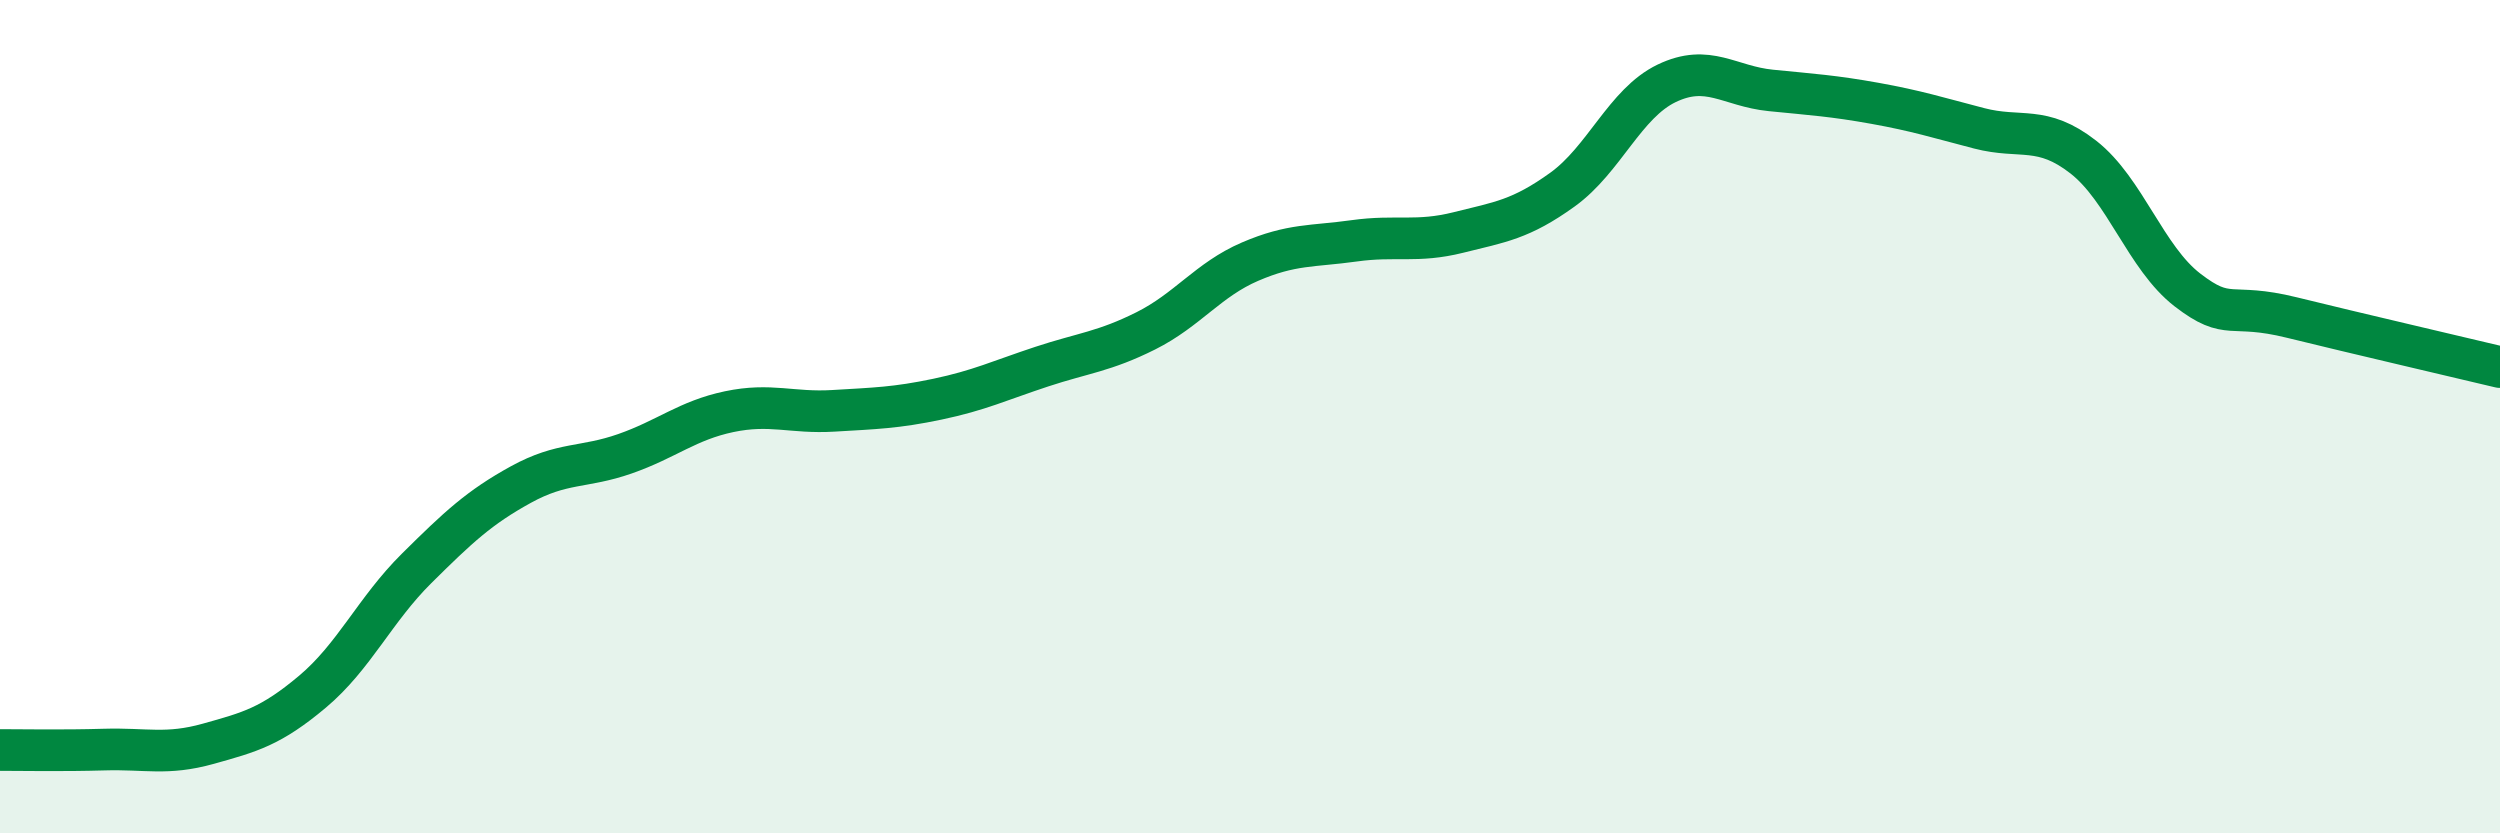
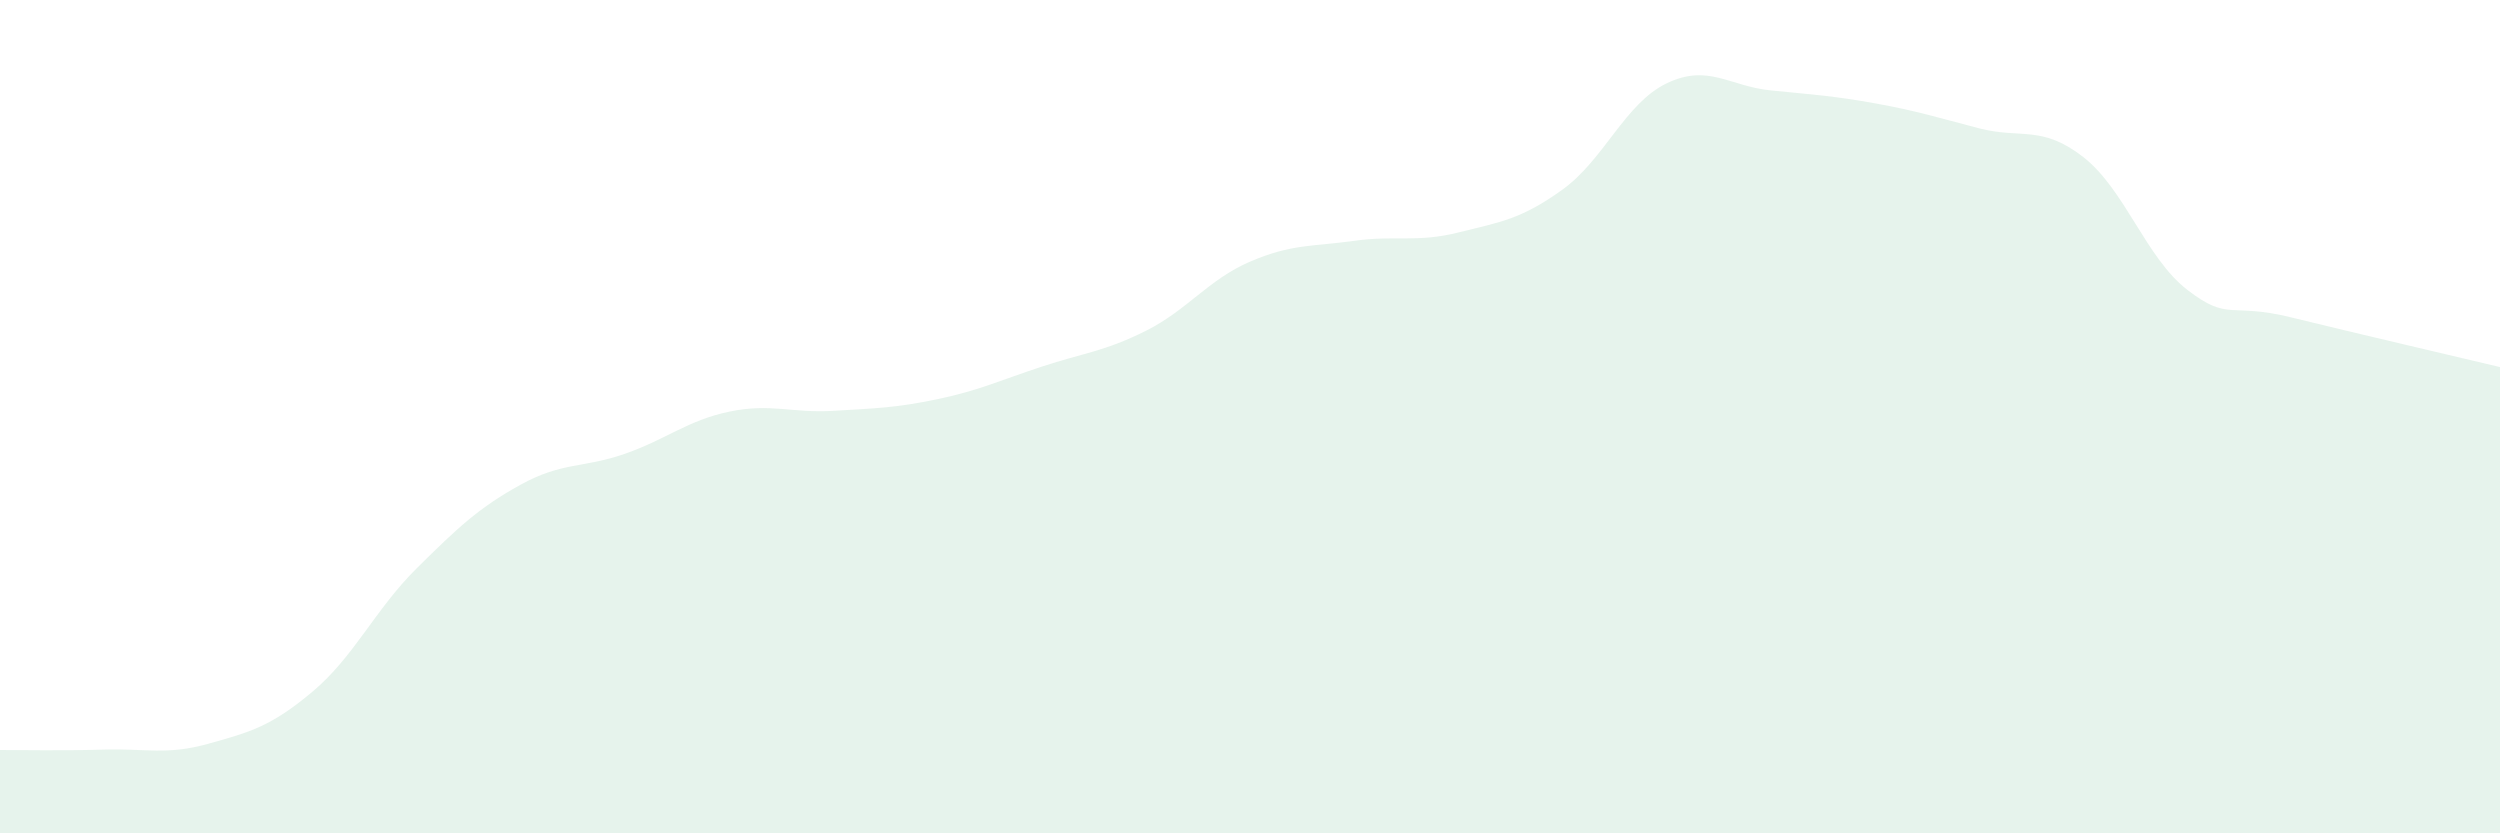
<svg xmlns="http://www.w3.org/2000/svg" width="60" height="20" viewBox="0 0 60 20">
  <path d="M 0,18 C 0.5,18 1.5,18.02 2.5,17.99 C 3.5,17.96 4,18.13 5,17.85 C 6,17.57 6.5,17.44 7.5,16.6 C 8.5,15.76 9,14.63 10,13.64 C 11,12.65 11.5,12.18 12.5,11.63 C 13.5,11.08 14,11.24 15,10.89 C 16,10.54 16.5,10.09 17.5,9.88 C 18.5,9.67 19,9.92 20,9.86 C 21,9.8 21.5,9.79 22.5,9.58 C 23.5,9.37 24,9.13 25,8.8 C 26,8.47 26.5,8.44 27.5,7.94 C 28.5,7.44 29,6.71 30,6.28 C 31,5.85 31.5,5.92 32.5,5.78 C 33.5,5.64 34,5.83 35,5.58 C 36,5.33 36.5,5.27 37.5,4.55 C 38.5,3.83 39,2.48 40,2 C 41,1.52 41.5,2.07 42.5,2.17 C 43.5,2.27 44,2.3 45,2.48 C 46,2.66 46.5,2.82 47.5,3.08 C 48.5,3.34 49,2.99 50,3.77 C 51,4.55 51.5,6.19 52.5,6.96 C 53.5,7.73 53.5,7.25 55,7.62 C 56.5,7.99 59,8.57 60,8.81L60 20L0 20Z" fill="#008740" opacity="0.1" stroke-linecap="round" stroke-linejoin="round" />
-   <path d="M 0,18 C 0.5,18 1.5,18.02 2.5,17.99 C 3.5,17.96 4,18.13 5,17.85 C 6,17.57 6.5,17.44 7.5,16.6 C 8.5,15.76 9,14.63 10,13.64 C 11,12.65 11.5,12.18 12.5,11.63 C 13.5,11.08 14,11.24 15,10.89 C 16,10.54 16.5,10.09 17.5,9.88 C 18.5,9.67 19,9.92 20,9.86 C 21,9.8 21.5,9.79 22.5,9.58 C 23.5,9.37 24,9.13 25,8.8 C 26,8.47 26.5,8.44 27.5,7.94 C 28.5,7.44 29,6.71 30,6.28 C 31,5.85 31.5,5.92 32.5,5.78 C 33.5,5.64 34,5.83 35,5.58 C 36,5.33 36.5,5.27 37.5,4.55 C 38.5,3.83 39,2.48 40,2 C 41,1.52 41.5,2.07 42.5,2.17 C 43.5,2.27 44,2.3 45,2.48 C 46,2.66 46.5,2.82 47.5,3.08 C 48.5,3.34 49,2.99 50,3.77 C 51,4.55 51.5,6.19 52.5,6.96 C 53.5,7.73 53.5,7.25 55,7.62 C 56.5,7.99 59,8.57 60,8.81" stroke="#008740" stroke-width="1" fill="none" stroke-linecap="round" stroke-linejoin="round" />
</svg>